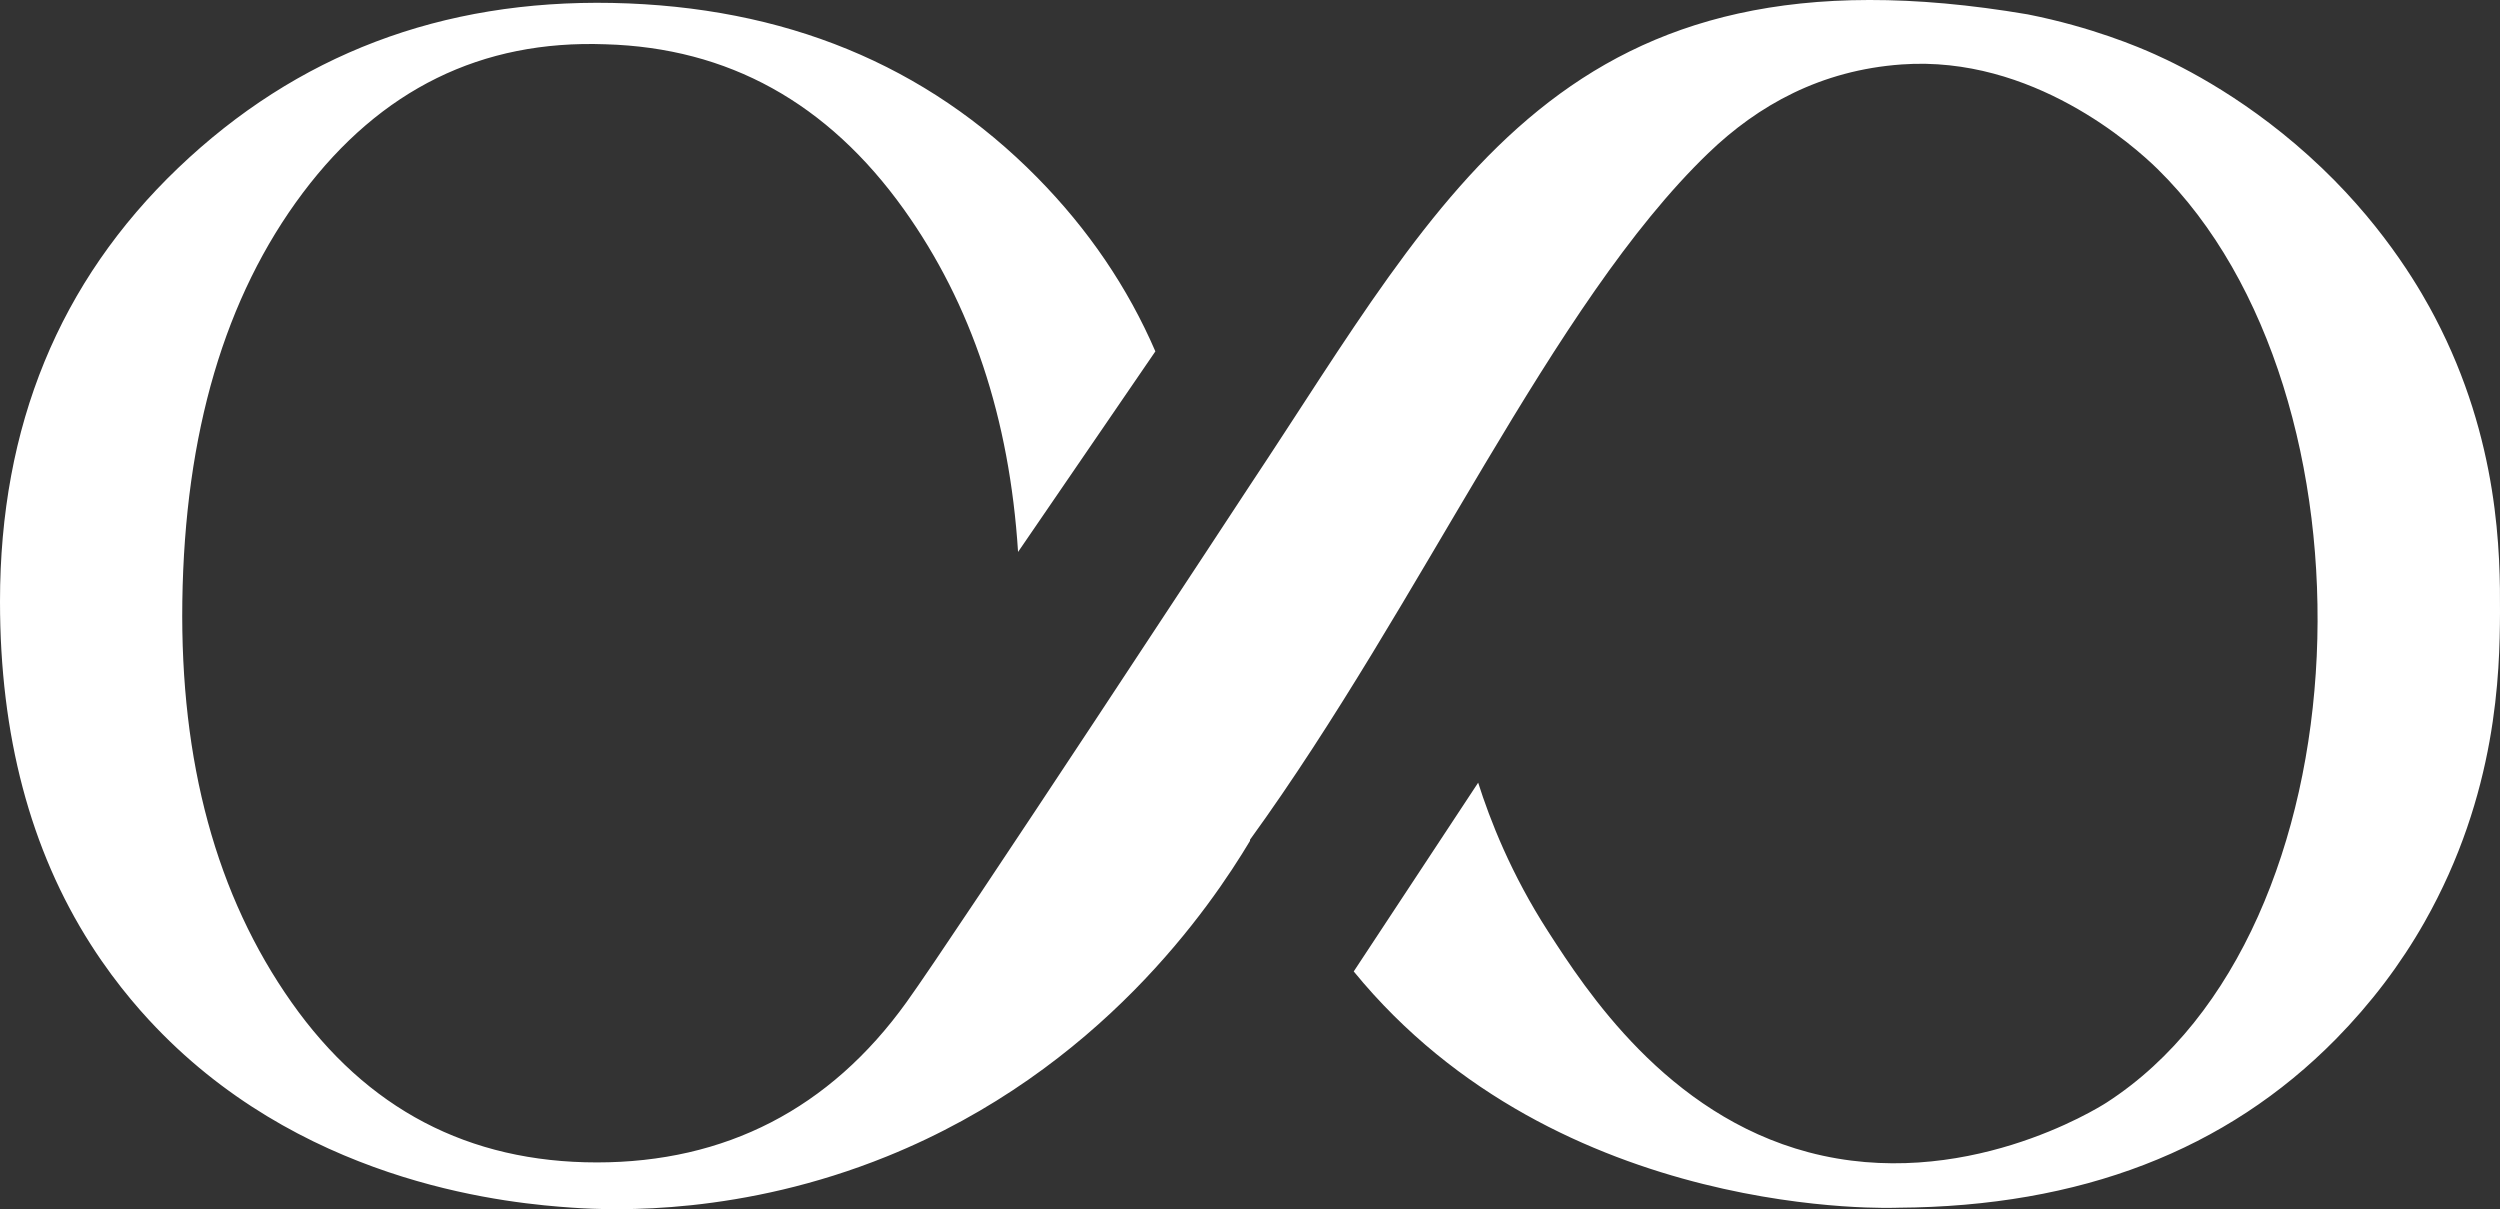
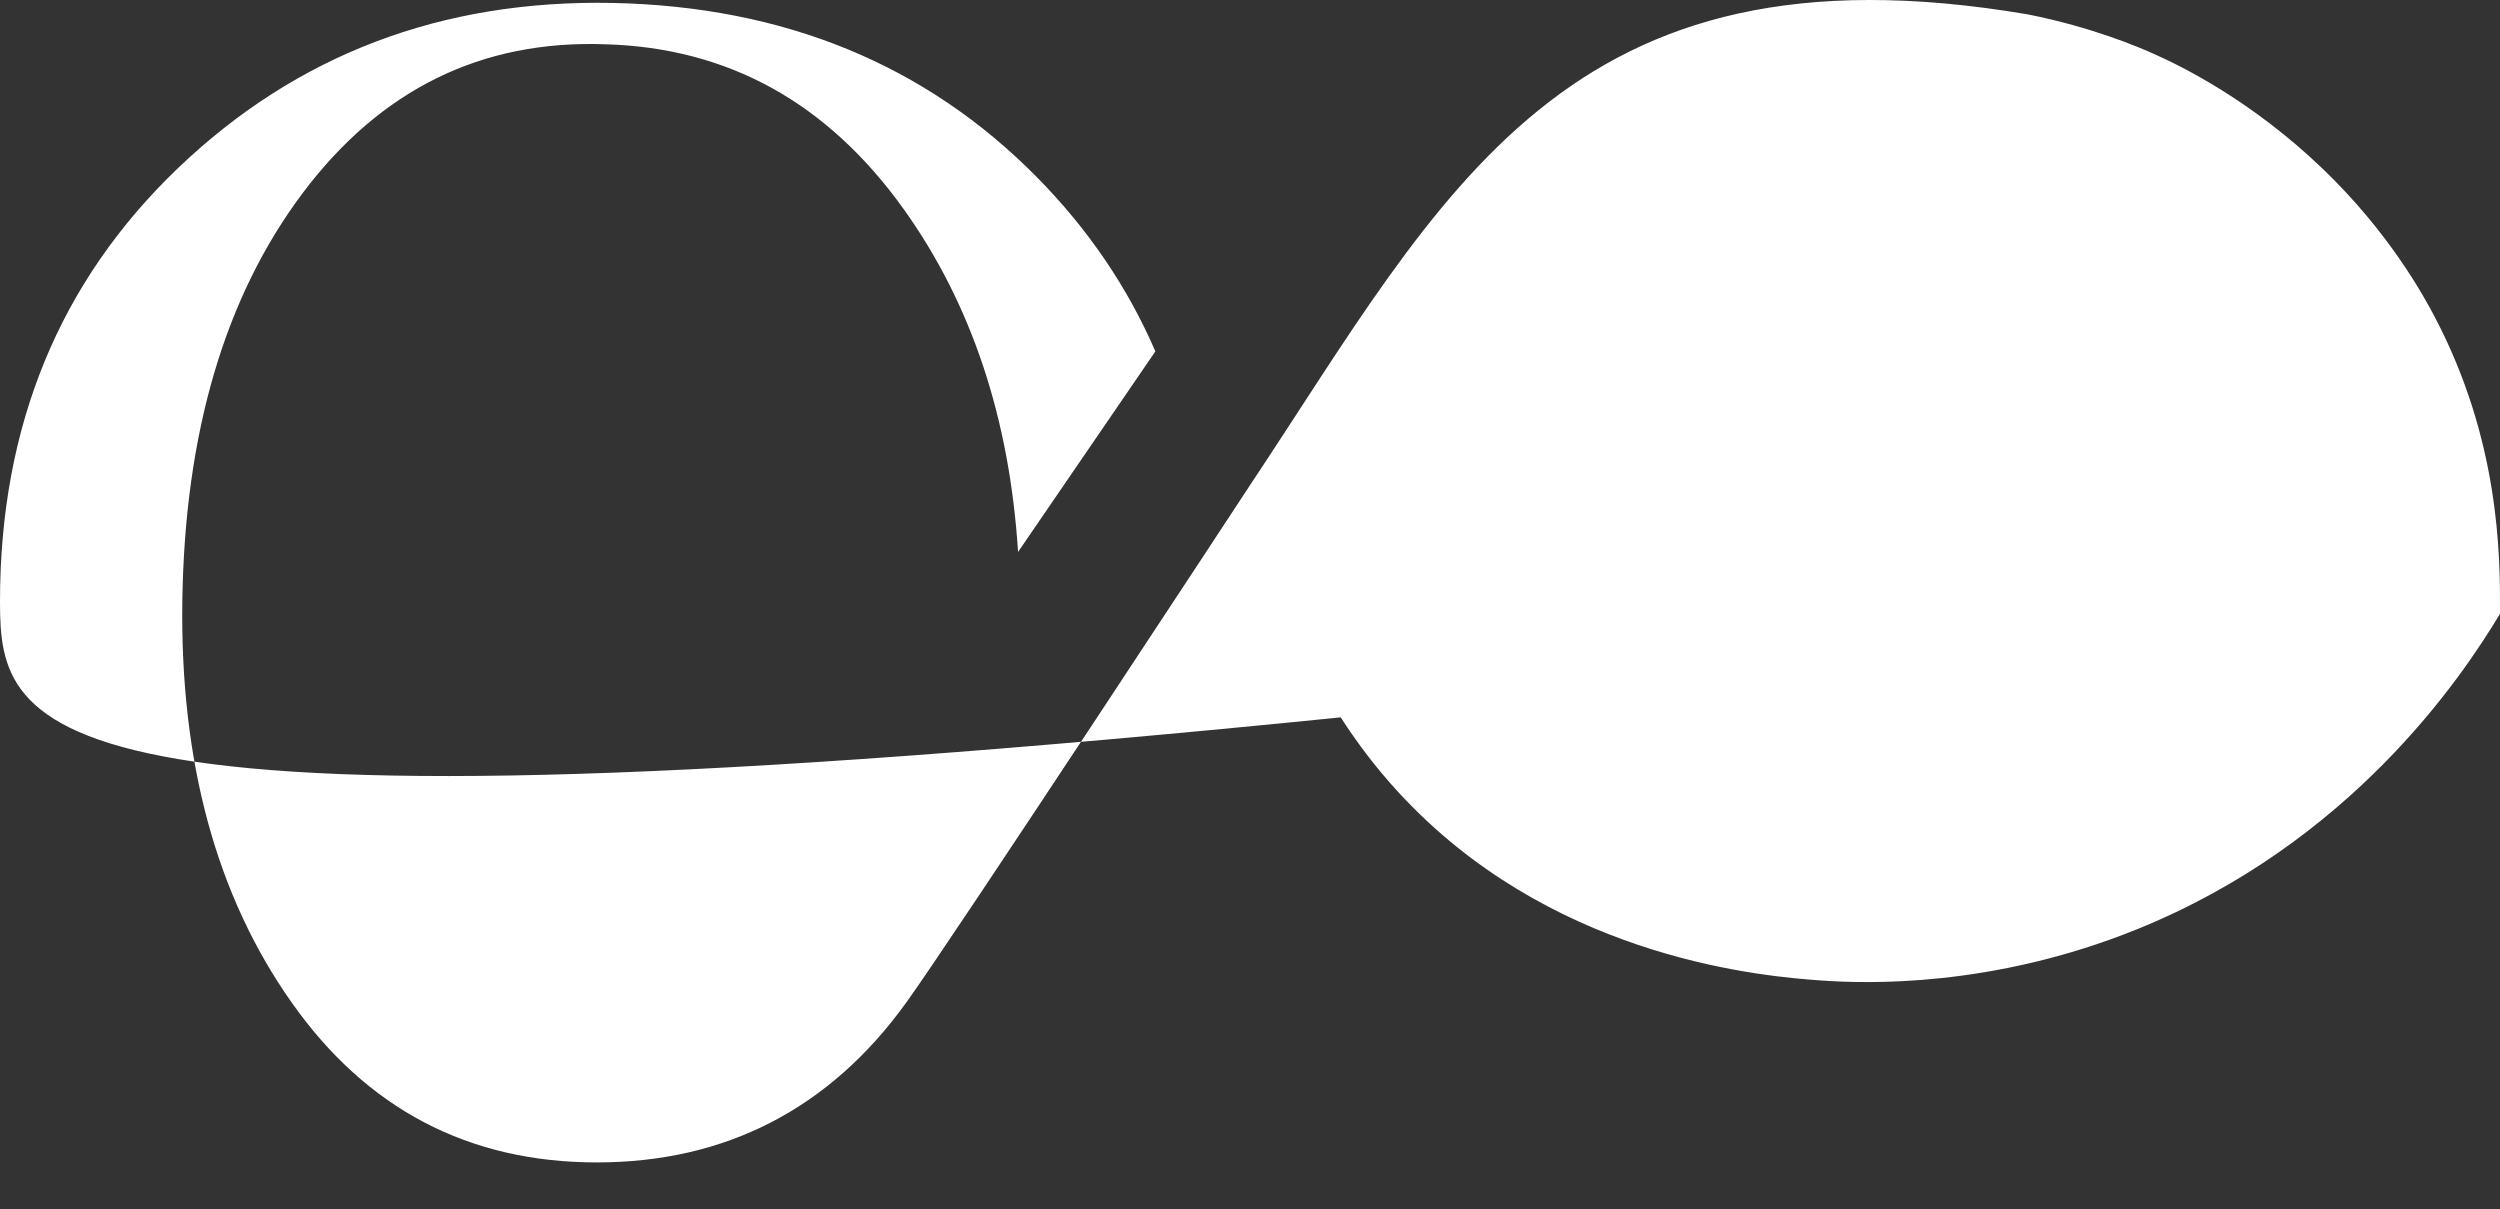
<svg xmlns="http://www.w3.org/2000/svg" id="Layer_2" viewBox="0 0 450.44 217.87">
  <rect x="0" y="0" width="450.44" height="217.87" fill="#333333" stroke="none" />
  <defs>
    <style> .cls-1 { fill: #fff; } </style>
  </defs>
  <g id="_x32_">
-     <path id="_x31_.4" class="cls-1" d="M450.44,110.38c-.05,10.73-.47,32.61-13.61,55.78-4.31,7.6-9.63,14.62-15.97,21.07-19.74,20.05-46.02,30.17-78.87,30.37,0,0-61.01,2.79-98.08-42.57,7.48-11.34,14.95-22.68,22.42-34.01,2.1,6.61,5.85,16.35,12.64,26.87,6.73,10.43,21.26,32.93,46.88,39.72,27.66,7.34,52.12-7.93,53.7-8.95,47.51-30.66,50.42-127.78,9.17-168.23-4.24-4.15-22.51-20.5-46.07-18.82-14.58,1.04-25.87,7.34-34.83,15.96-28.23,27.16-51.47,80.75-82.6,123.73v.21c-7.02,11.7-26.98,41.29-65.4,56.84-26.14,10.58-48.81,9.79-56.78,9.24-10.36-.72-46.42-3.73-73.75-31.26-2.88-2.9-7.95-8.34-12.94-16.16C5.44,153.08,0,132.49,0,108.38c0-31.6,10.69-57.62,32.08-78.1C53.47,9.83,79.55-.07,110.33.53c31,.63,56.51,11.12,76.56,31.46,9.21,9.36,16.3,19.8,21.28,31.32l-24.74,36.14c-1.54-24.07-8.37-44.64-20.57-61.72-13.74-19.22-31.66-29.12-53.76-29.75-22.32-.82-40.5,8.11-54.55,26.79-14.05,18.72-21.27,43.26-21.7,73.61-.4,28.93,6.14,53.02,19.68,72.22,13.54,19.22,31.89,28.84,55.01,28.84s41.95-9.62,55.77-28.84c8.49-11.76,61.91-93.18,61.91-93.18C260.37,34.58,281.92-11.58,365.35,2.59c11.6,2.3,20.01,5.9,22.91,7.2,4.82,2.16,17.32,8.27,30.1,20.49,11.98,11.45,18.24,22.85,20.37,26.91,11.62,22.17,11.76,42.72,11.71,53.19Z" />
+     <path id="_x31_.4" class="cls-1" d="M450.44,110.38v.21c-7.02,11.7-26.98,41.29-65.4,56.84-26.14,10.58-48.81,9.79-56.78,9.24-10.36-.72-46.42-3.73-73.75-31.26-2.88-2.9-7.95-8.34-12.94-16.16C5.44,153.08,0,132.49,0,108.38c0-31.6,10.69-57.62,32.08-78.1C53.47,9.83,79.55-.07,110.33.53c31,.63,56.51,11.12,76.56,31.46,9.21,9.36,16.3,19.8,21.28,31.32l-24.74,36.14c-1.54-24.07-8.37-44.64-20.57-61.72-13.74-19.22-31.66-29.12-53.76-29.75-22.32-.82-40.5,8.11-54.55,26.79-14.05,18.72-21.27,43.26-21.7,73.61-.4,28.93,6.14,53.02,19.68,72.22,13.54,19.22,31.89,28.84,55.01,28.84s41.95-9.62,55.77-28.84c8.49-11.76,61.91-93.18,61.91-93.18C260.37,34.58,281.92-11.58,365.35,2.59c11.6,2.3,20.01,5.9,22.91,7.2,4.82,2.16,17.32,8.27,30.1,20.49,11.98,11.45,18.24,22.85,20.37,26.91,11.62,22.17,11.76,42.72,11.71,53.19Z" />
  </g>
</svg>